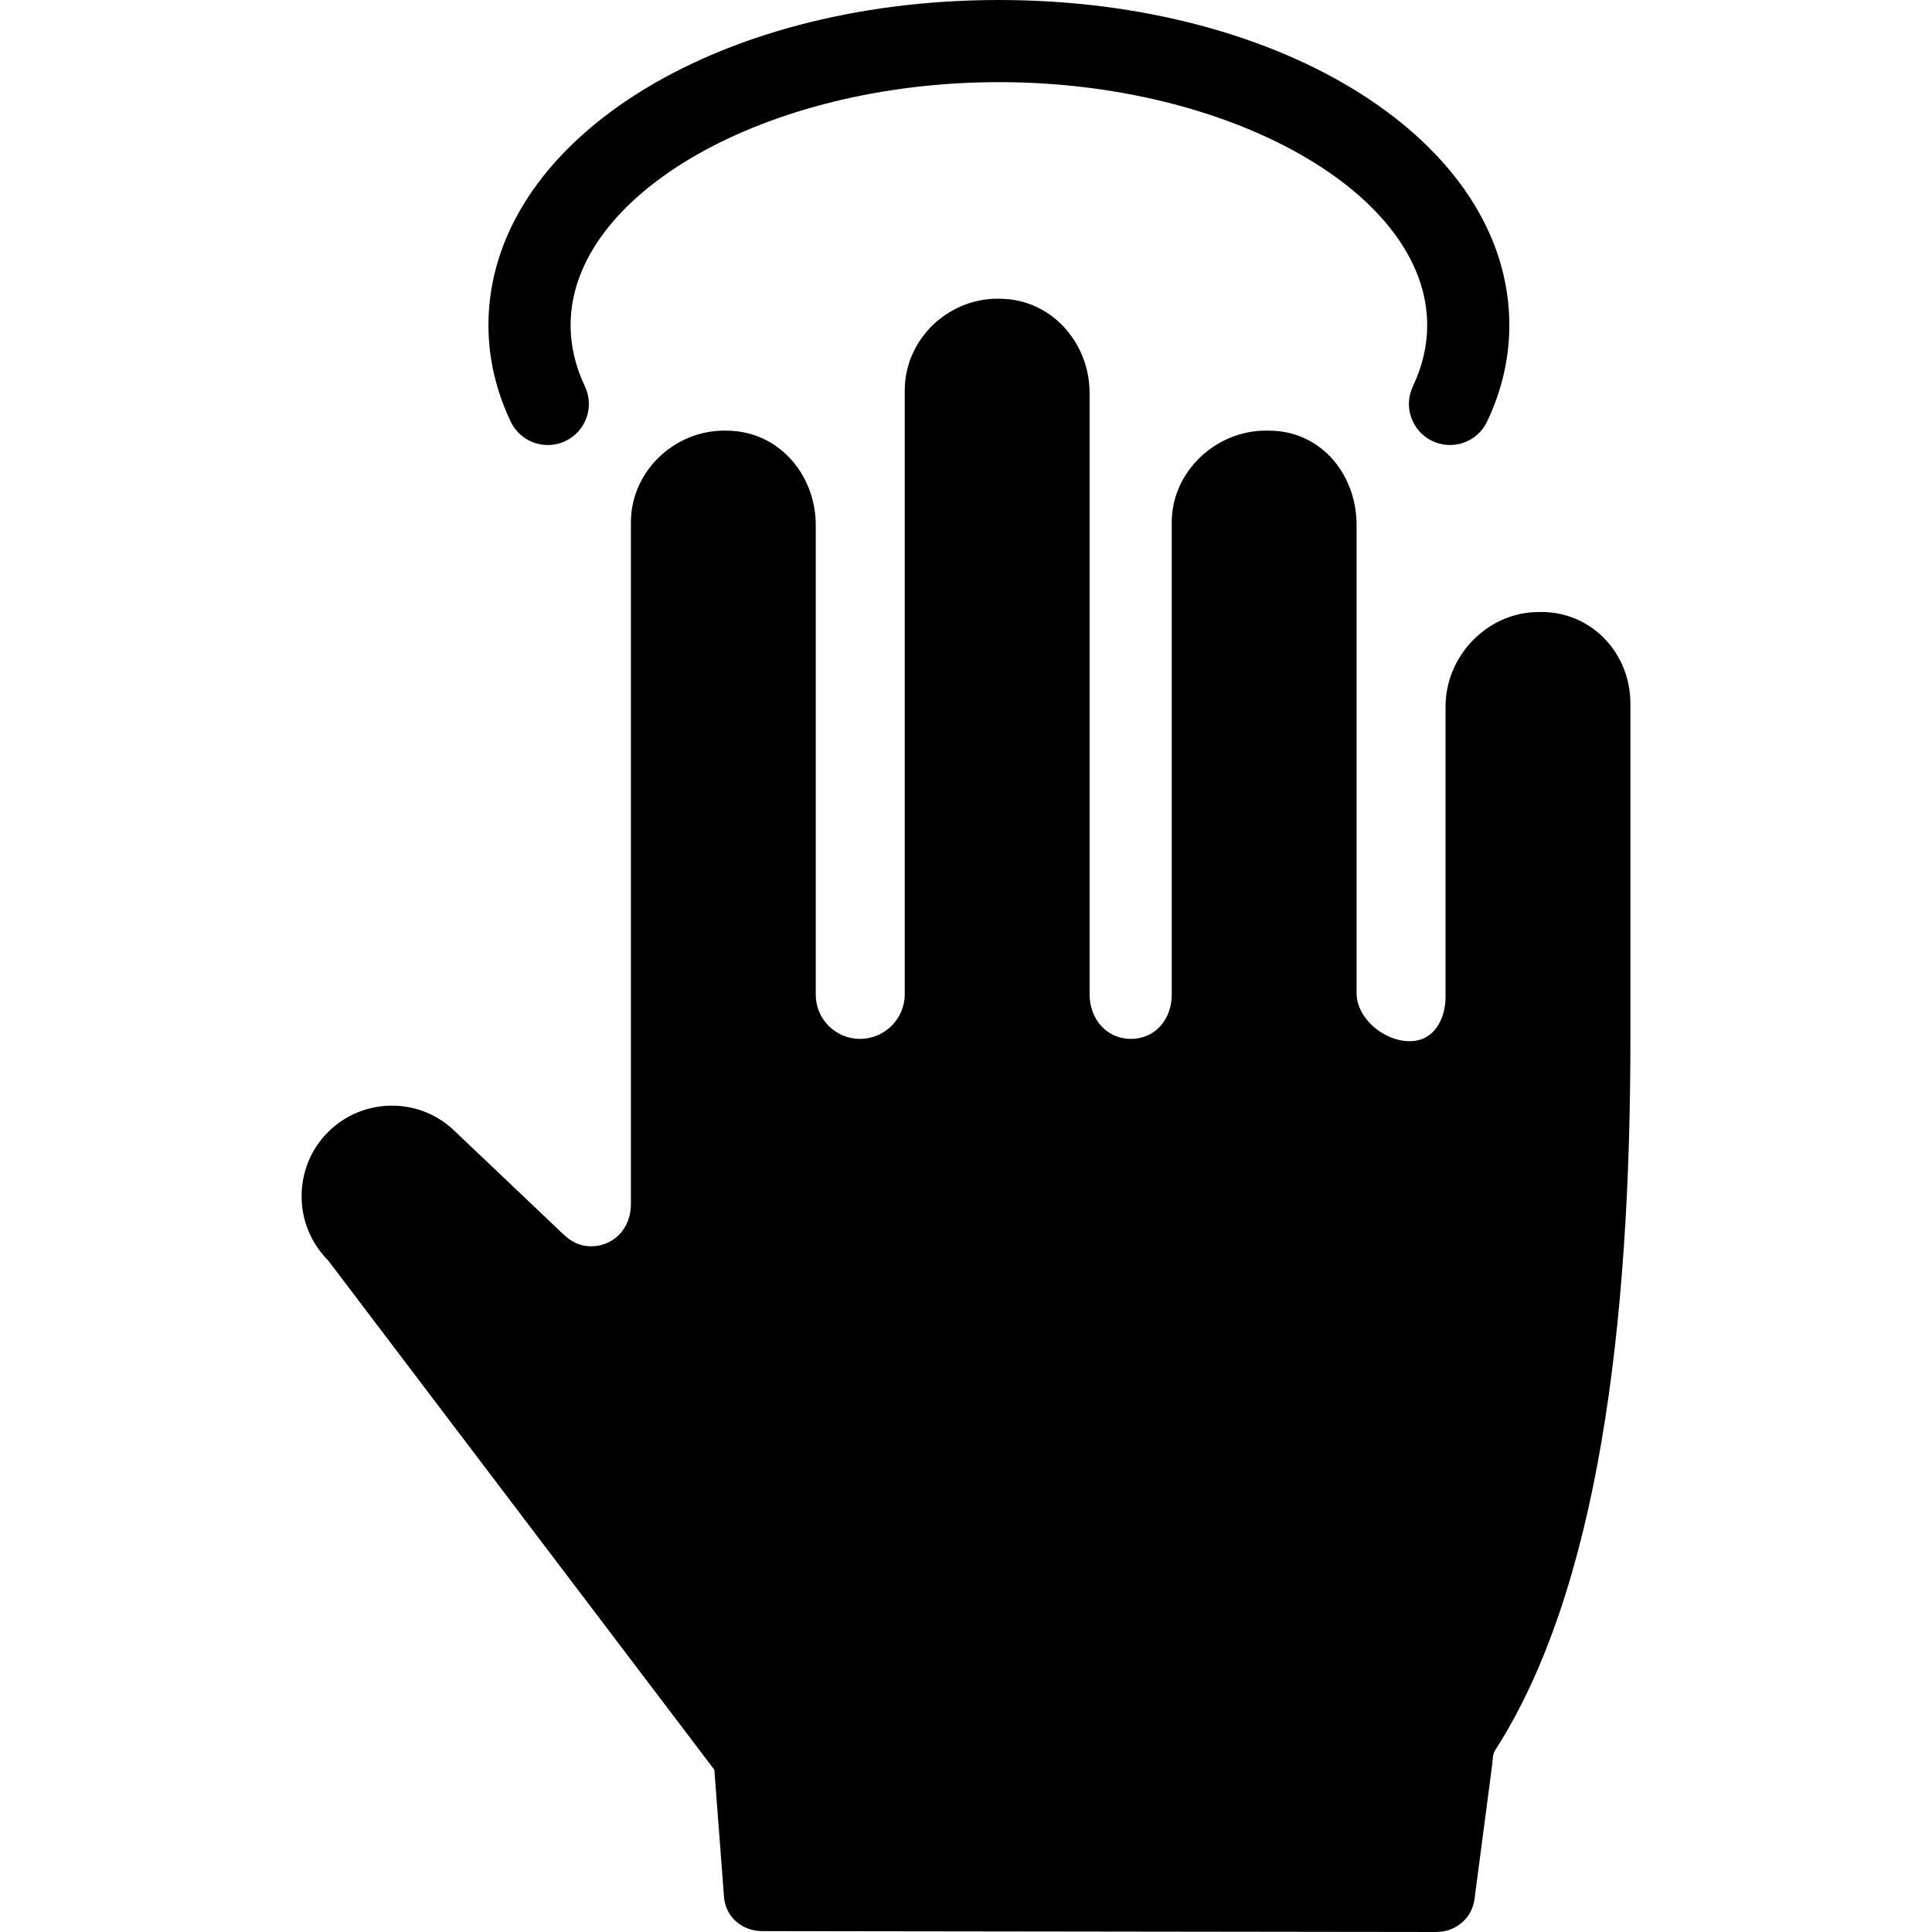
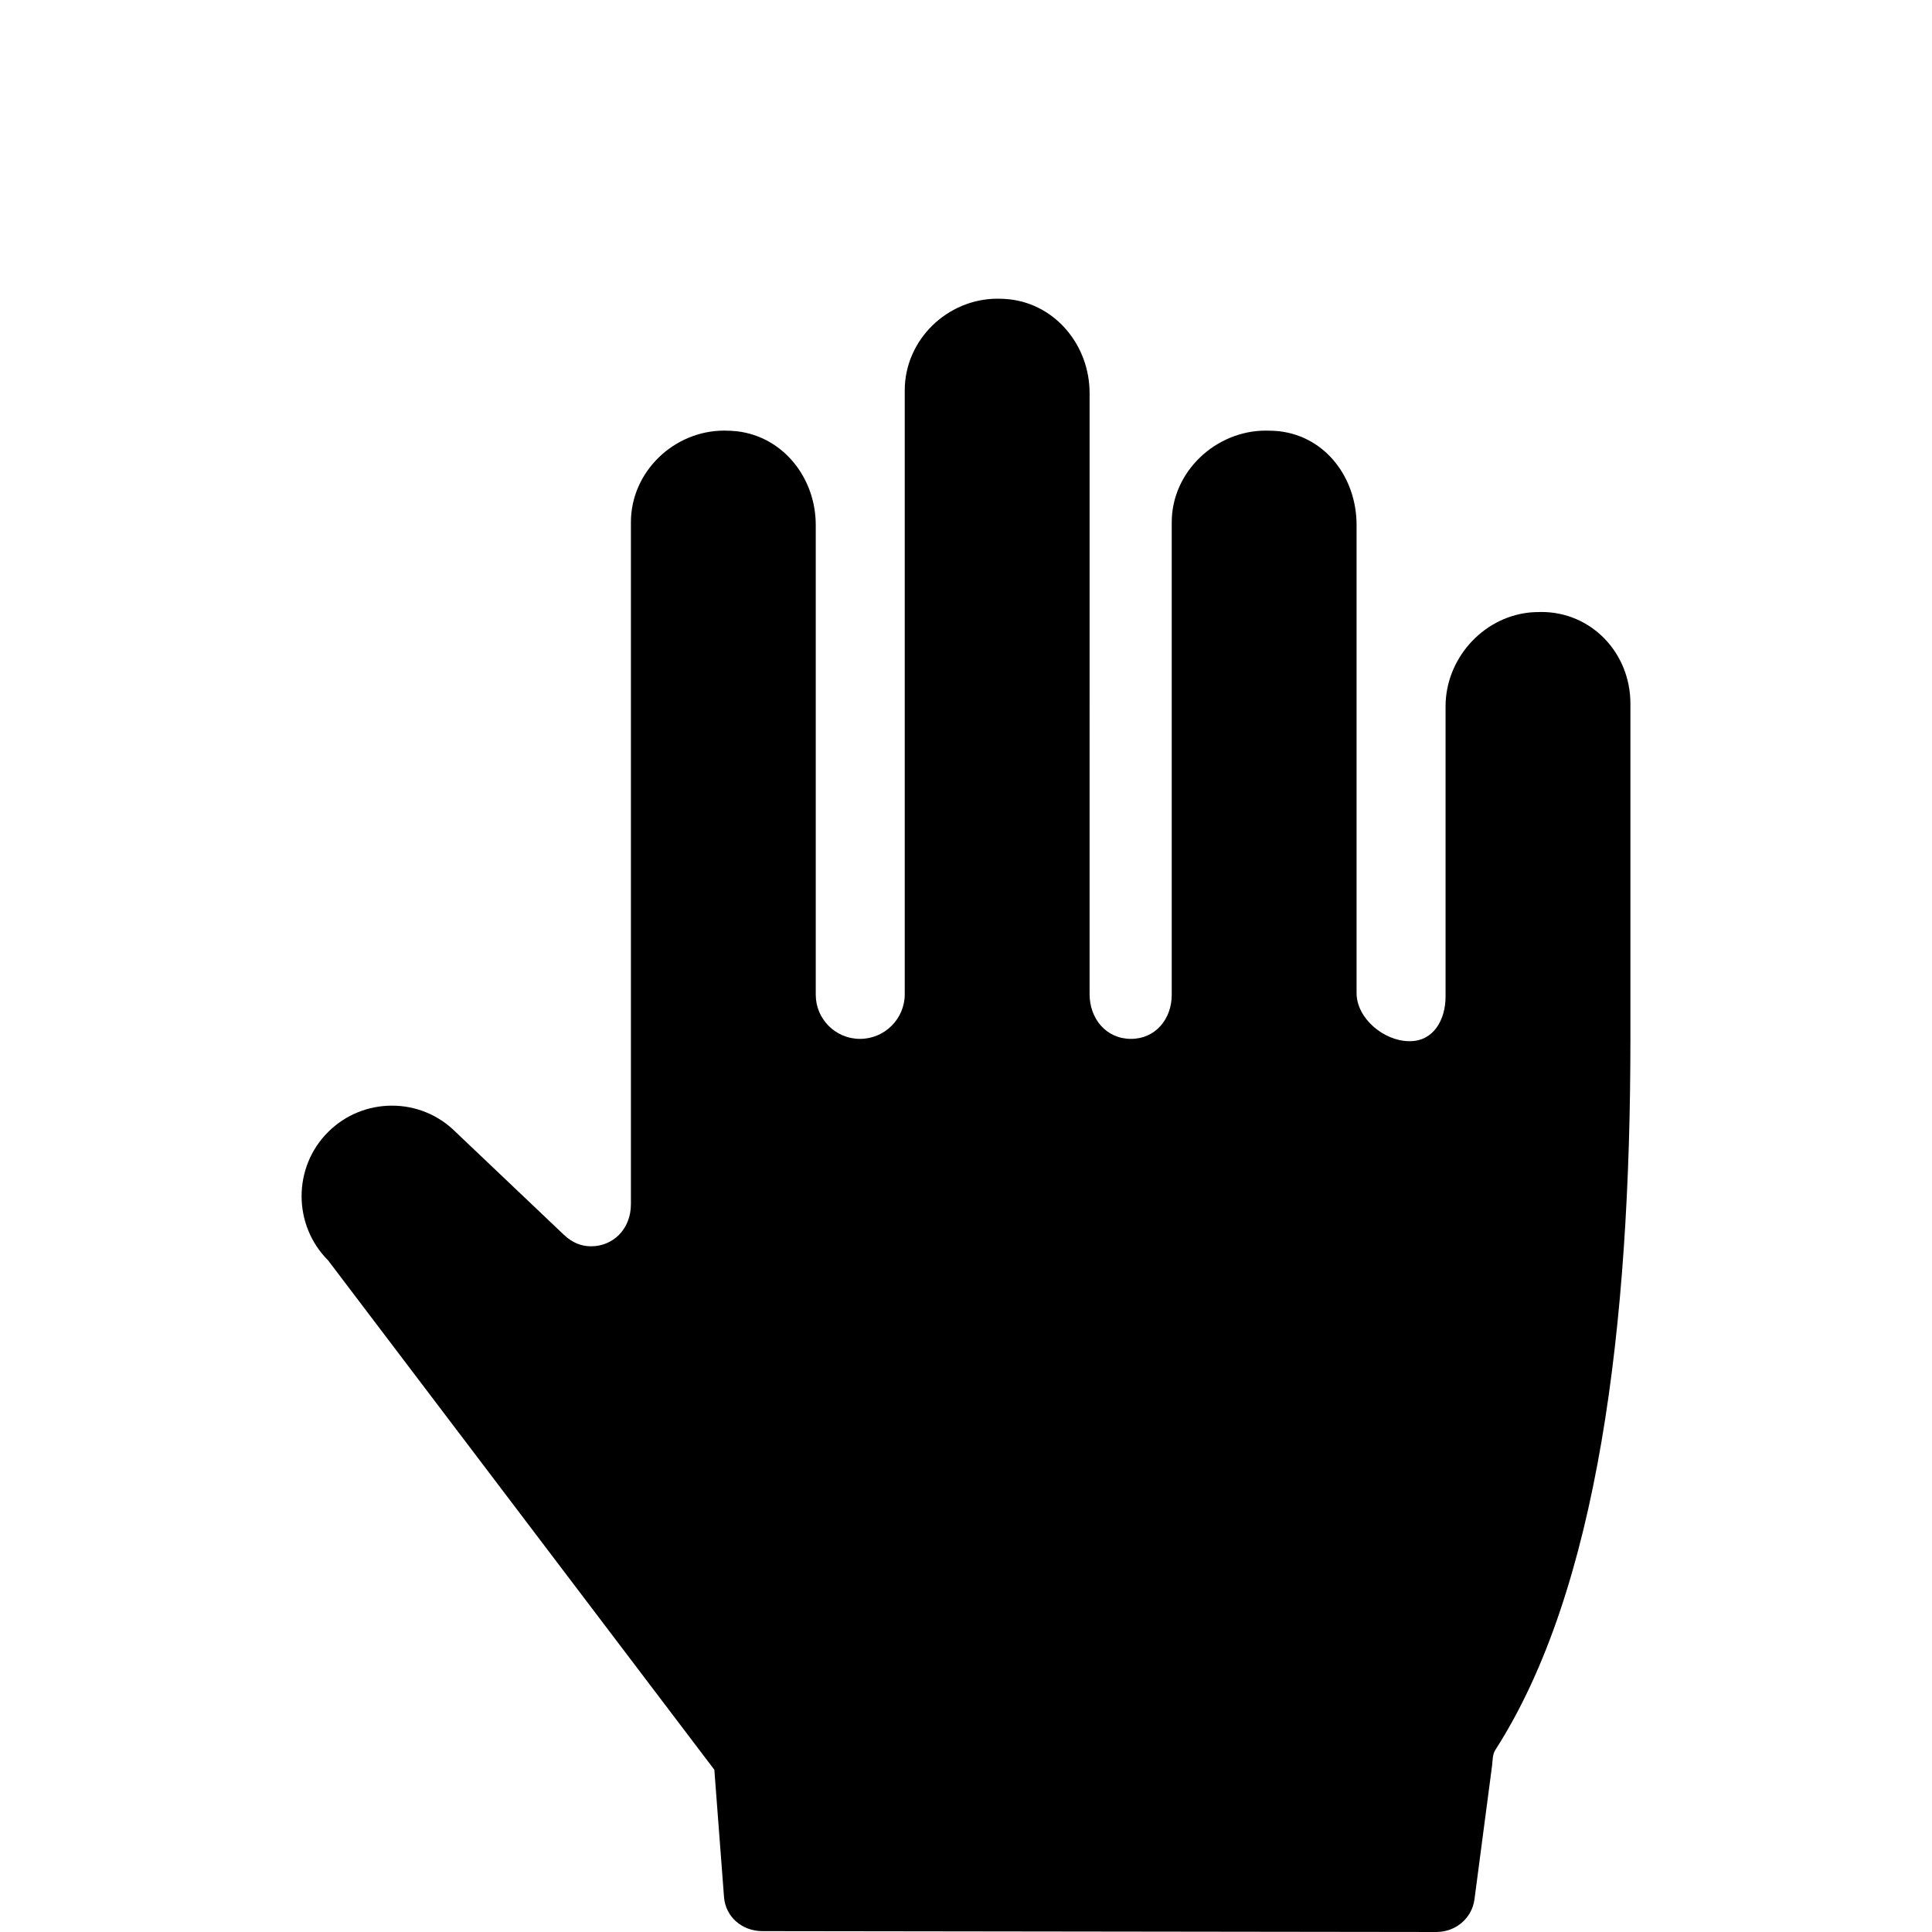
<svg xmlns="http://www.w3.org/2000/svg" fill="#000000" height="800px" width="800px" version="1.1" id="Capa_1" viewBox="0 0 282.213 282.213" xml:space="preserve">
  <g>
    <path d="M225.154,89.395c-0.521,0-1.356,0.03-1.888,0.093c-6.811,0.792-12.108,6.838-12.108,13.694v42.39   c0,3.413-1.777,6.514-5.19,6.514h-0.111c-3.693,0-7.698-3.328-7.698-7.021V76.687c0-6.856-4.484-12.901-11.295-13.694   c-0.532-0.062-1.432-0.092-1.952-0.092c-7.36-0.001-13.752,6.021-13.752,13.381v69.028c0,3.558-2.395,6.442-5.952,6.442   c-3.61,0-6.048-2.928-6.048-6.538V57.418c0-6.857-4.855-12.902-11.667-13.694c-0.532-0.063-1.246-0.093-1.767-0.093   c-7.36-0.001-13.567,6.021-13.567,13.381v88.21c0,3.607-2.934,6.53-6.54,6.53c-3.563,0-6.46-2.888-6.46-6.45V76.687   c0-6.856-4.726-12.901-11.538-13.694c-0.532-0.062-1.311-0.092-1.831-0.092c-7.36-0.001-13.631,6.021-13.631,13.381v99.604   c0,3.695-2.644,6.164-5.811,6.164c-1.458,0-2.756-0.523-3.992-1.691l-15.78-14.989c-2.576-2.576-5.924-3.864-9.32-3.864   c-3.396,0-6.767,1.288-9.343,3.864c-5.152,5.151-5.14,13.582,0.012,18.734l56.407,74.39c0.006,0.008,0.013,0.018,0.014,0.027   l1.412,18.574c0.221,2.931,2.665,4.99,5.602,4.99c0.003,0,0.005,0,0.008,0l98.451,0.128c2.816-0.004,5.195-1.99,5.563-4.783   l2.569-19.518c0.109-0.838,0.036-1.607,0.493-2.318c15.017-23.391,19.715-62.014,19.715-103.841v-48.976   C238.158,95.417,232.513,89.395,225.154,89.395z" />
-     <path d="M80.021,65.007c0.864,0,1.742-0.188,2.574-0.583c2.992-1.424,4.264-5.004,2.84-7.996c-1.385-2.91-2.087-5.914-2.087-8.928   c0-19.243,28.65-35.5,62.563-35.5s62.563,16.257,62.563,35.5c0,3.013-0.702,6.017-2.087,8.927c-1.424,2.992-0.152,6.572,2.84,7.996   c2.99,1.421,6.573,0.153,7.996-2.84c2.157-4.534,3.251-9.272,3.251-14.083c0-26.636-32.752-47.5-74.563-47.5   S71.348,20.864,71.348,47.5c0,4.812,1.094,9.55,3.251,14.084C75.627,63.744,77.778,65.007,80.021,65.007z" />
  </g>
</svg>